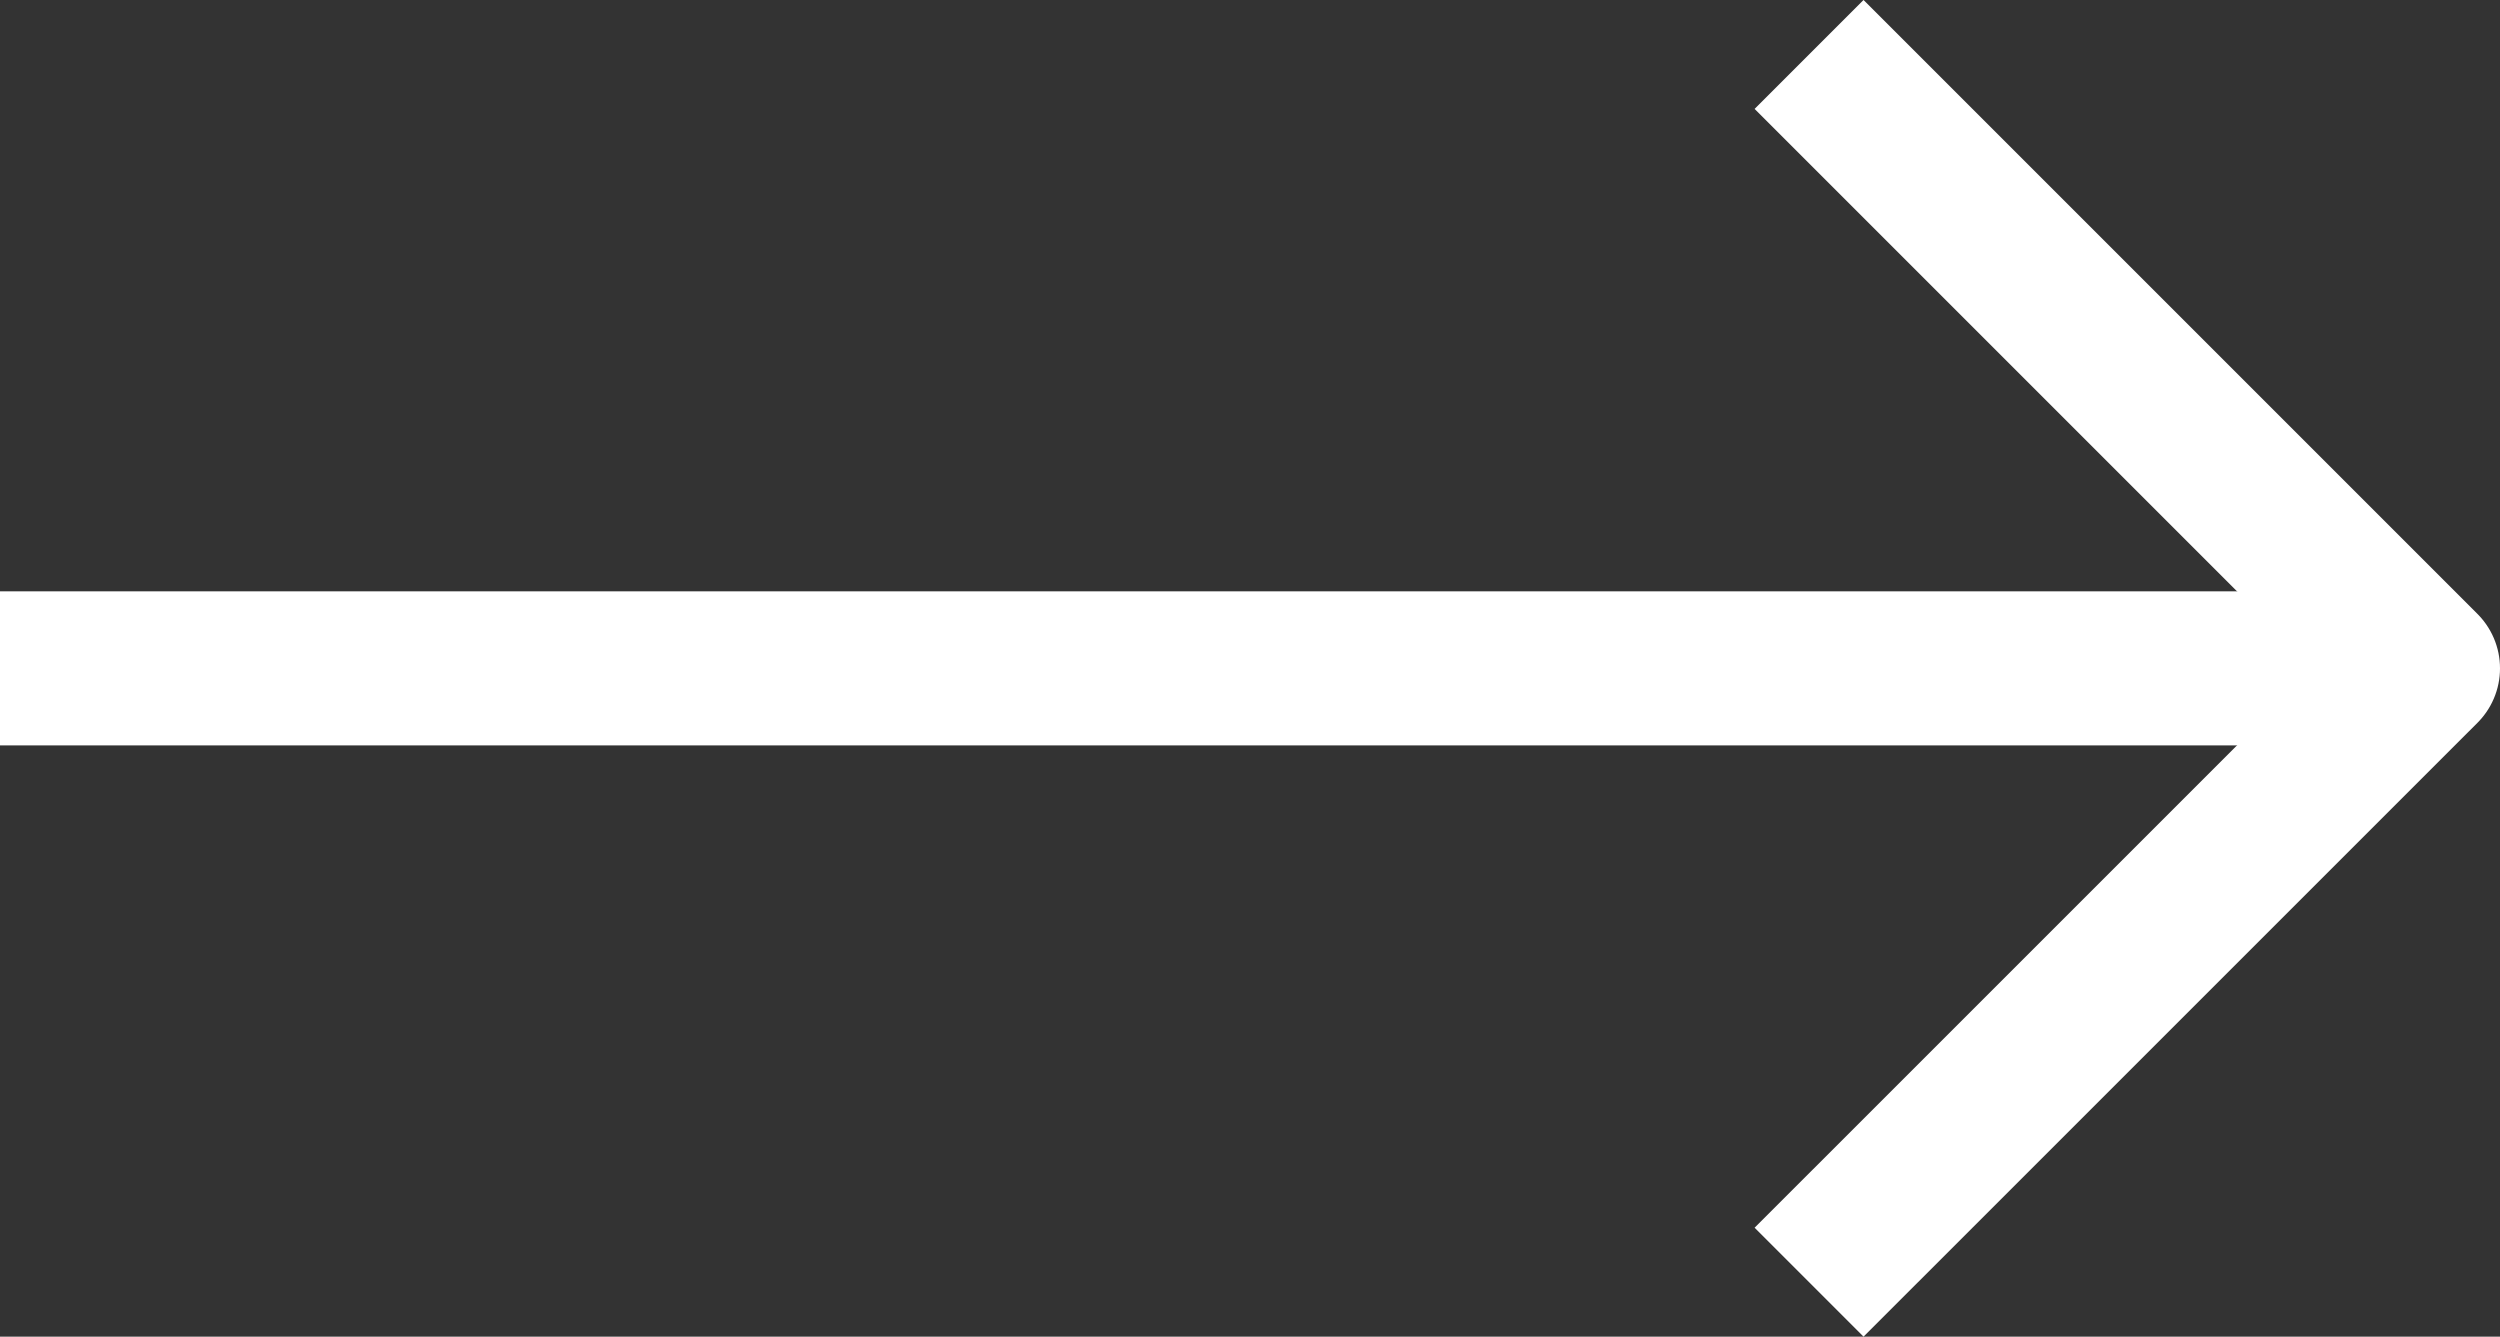
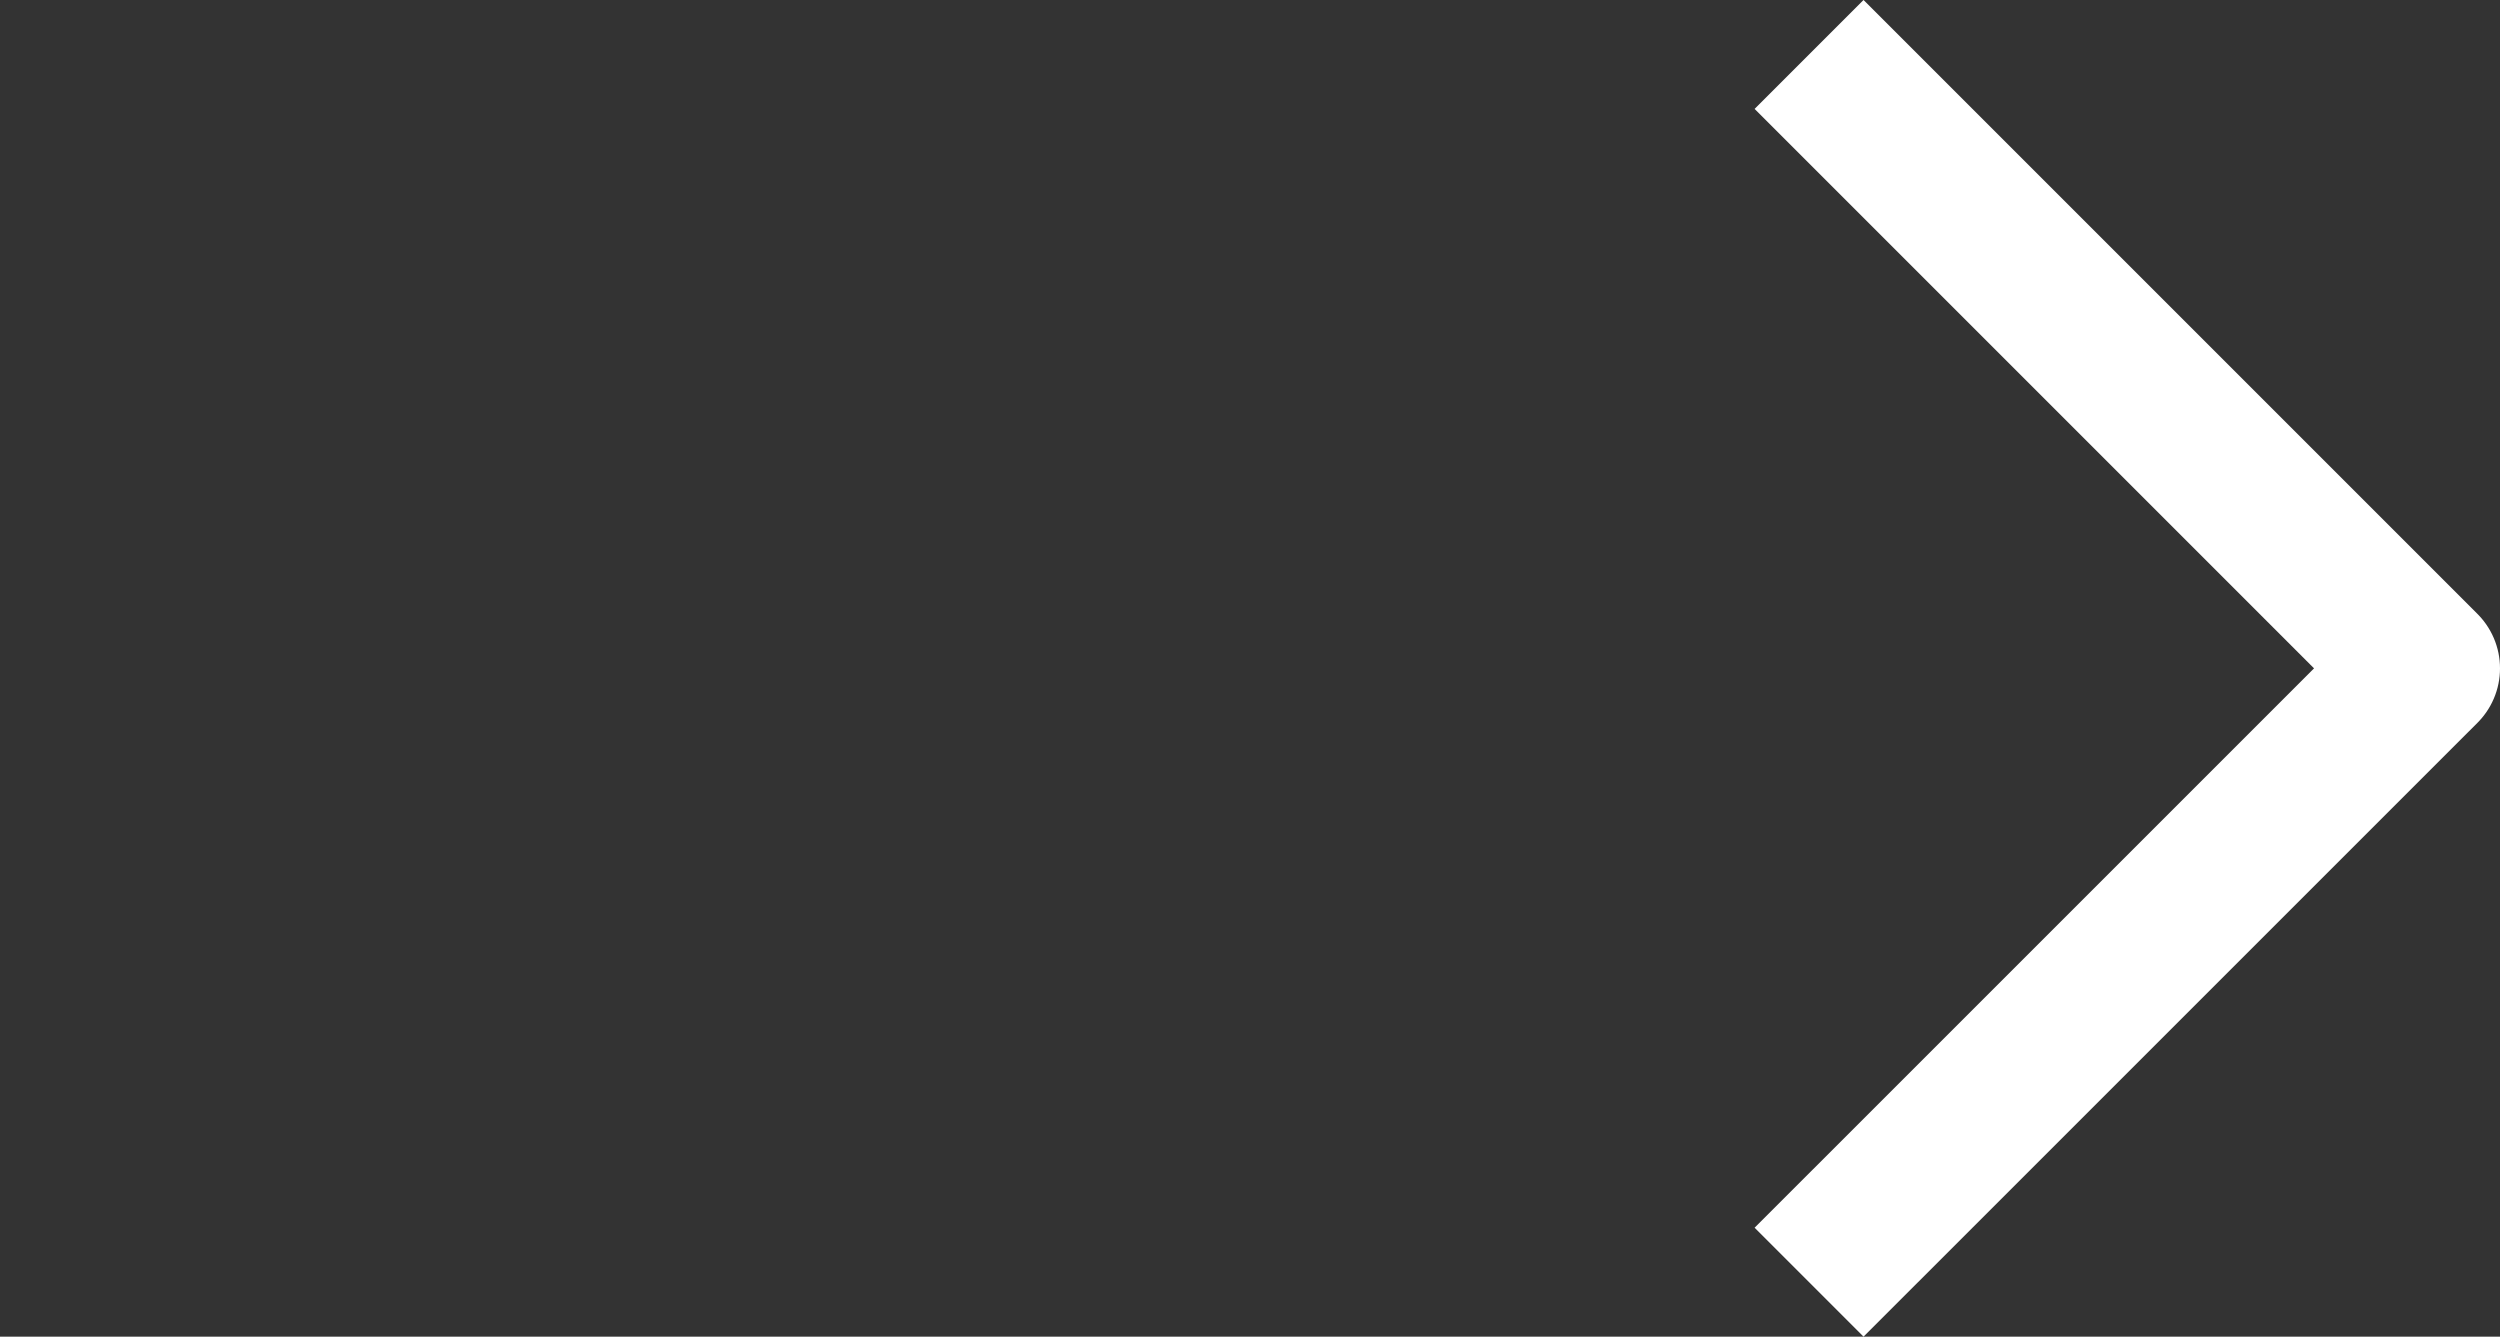
<svg xmlns="http://www.w3.org/2000/svg" width="32.456" height="17.353">
  <rect width="100%" height="100%" fill="#333333" stroke="none" />
  <g data-name="グループ 5">
    <g data-name="Icon feather-arrow-right" fill="none" stroke="#fff" stroke-linejoin="round" stroke-width="2">
-       <path data-name="パス 12" d="M0 8.677h31.456" />
      <path data-name="パス 13" d="M23.486.707l7.97 7.97-7.97 7.969" />
    </g>
  </g>
</svg>